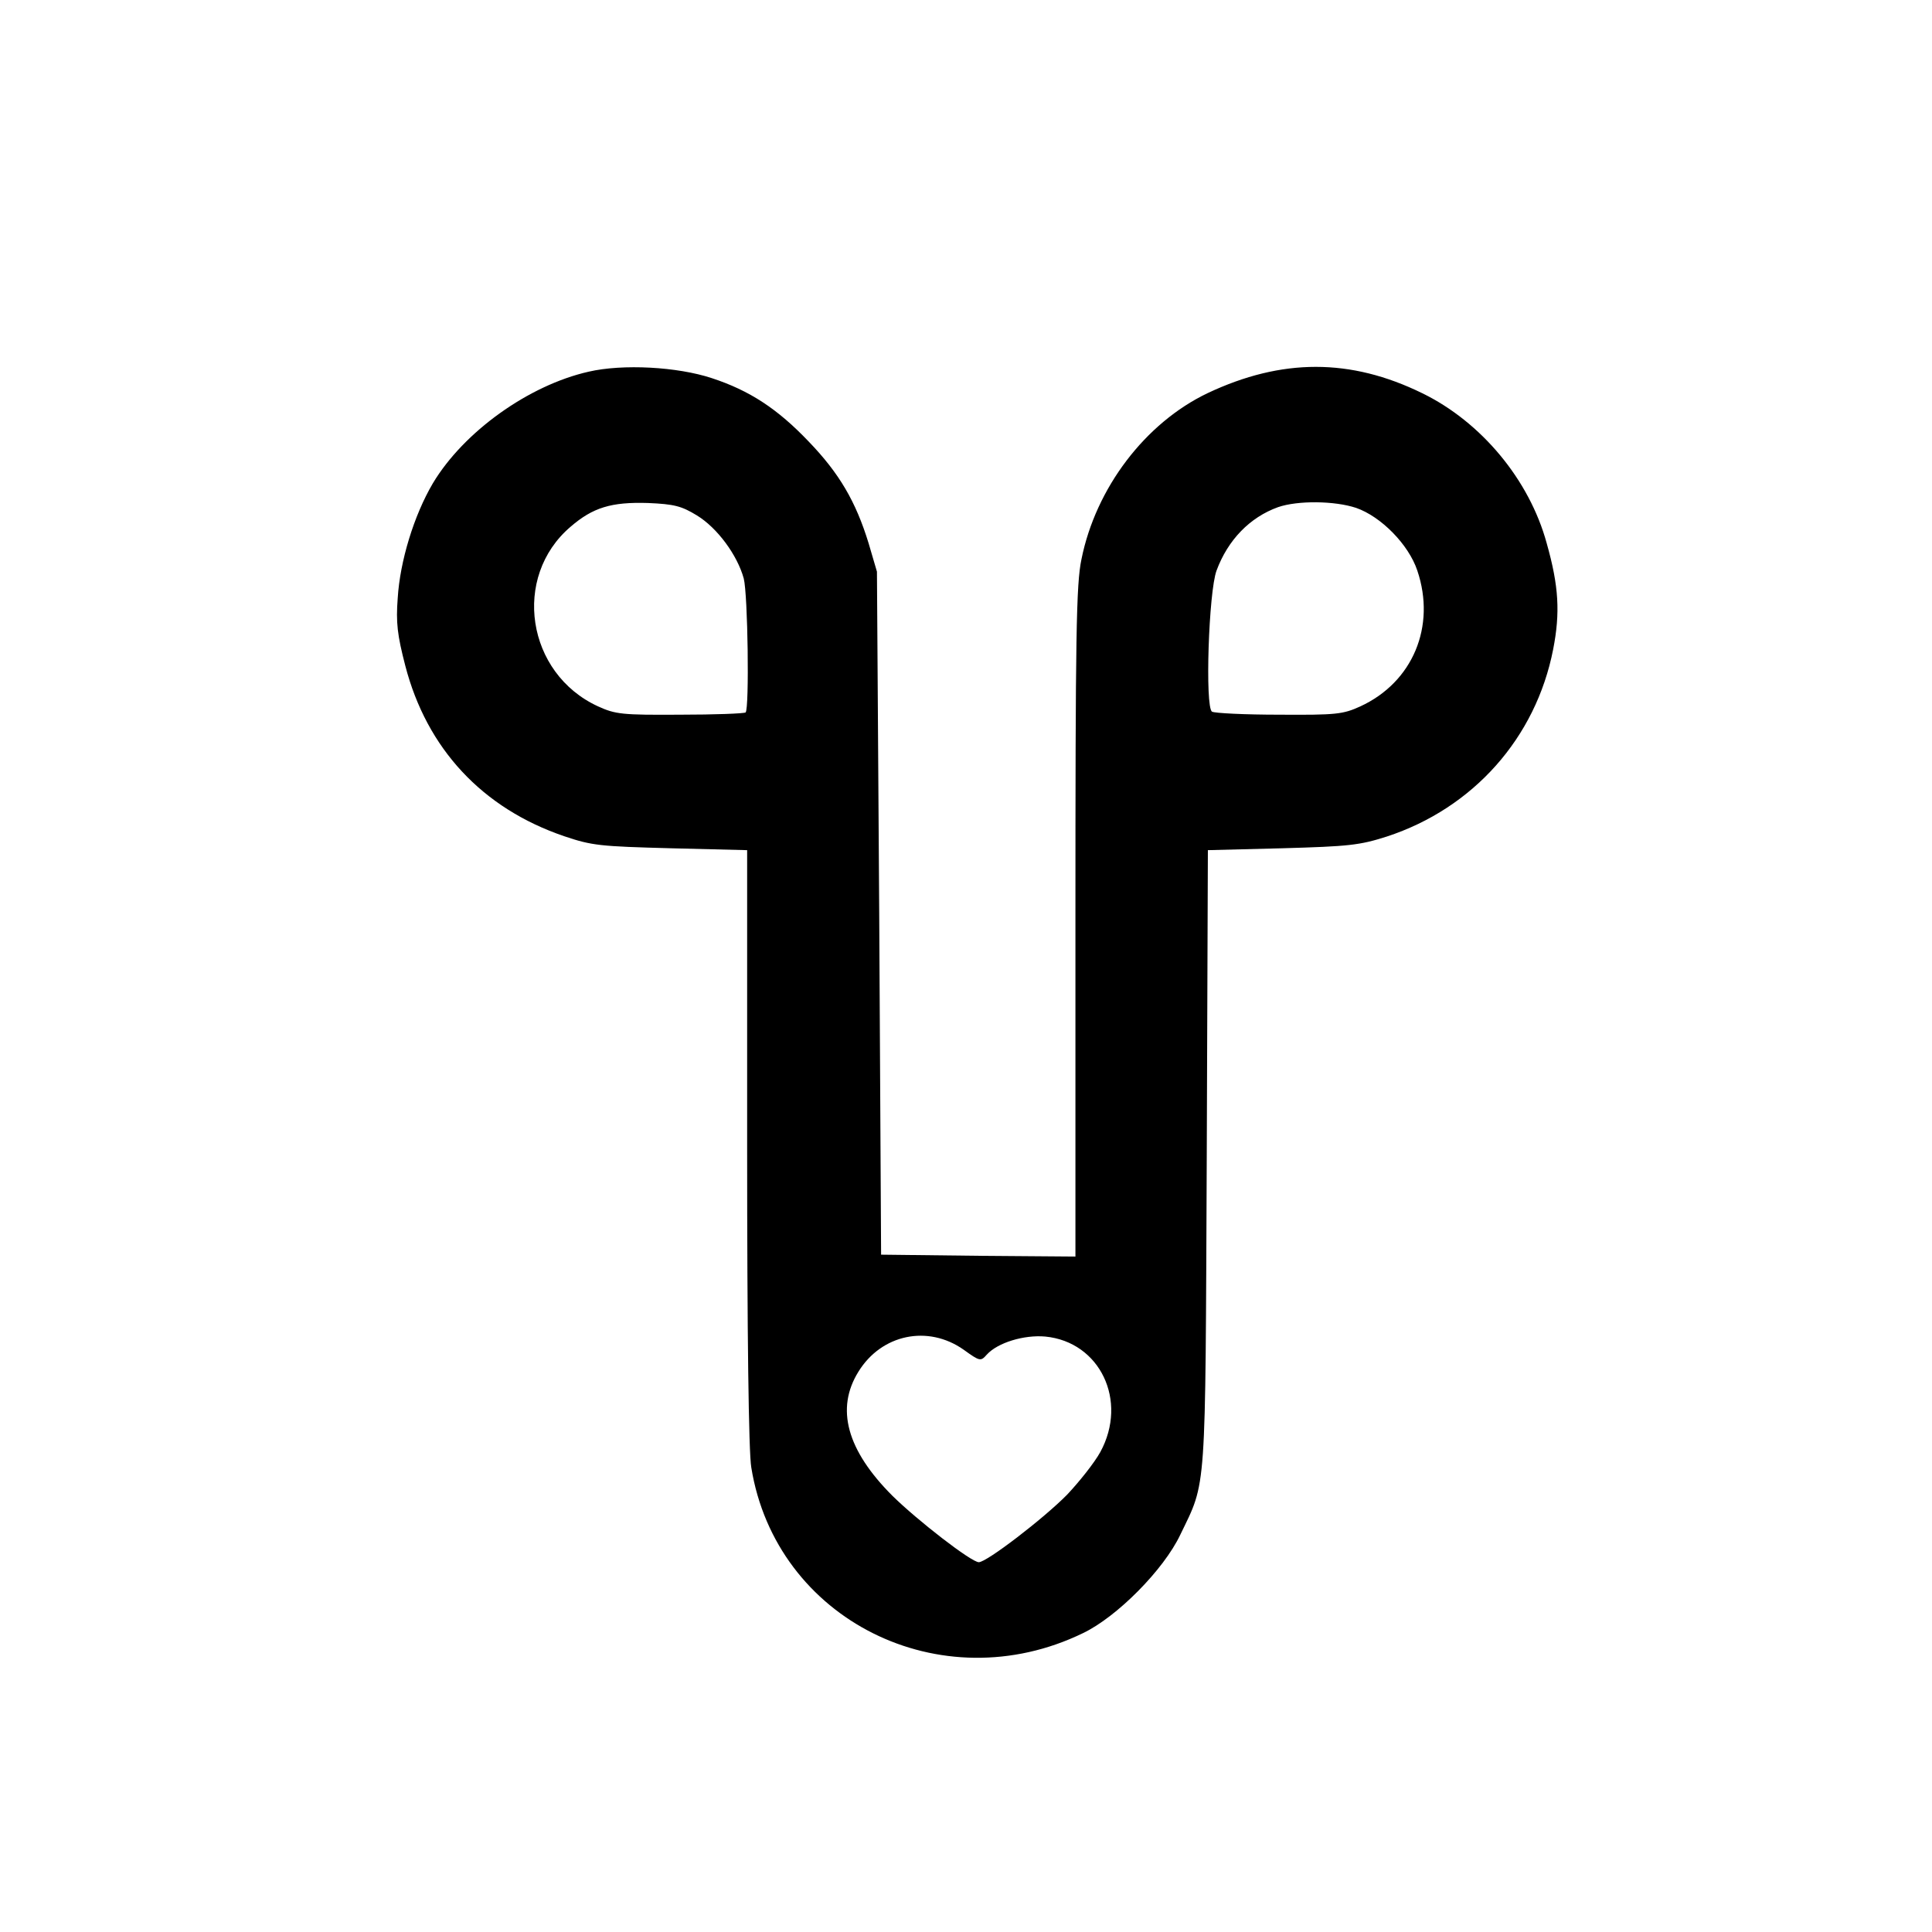
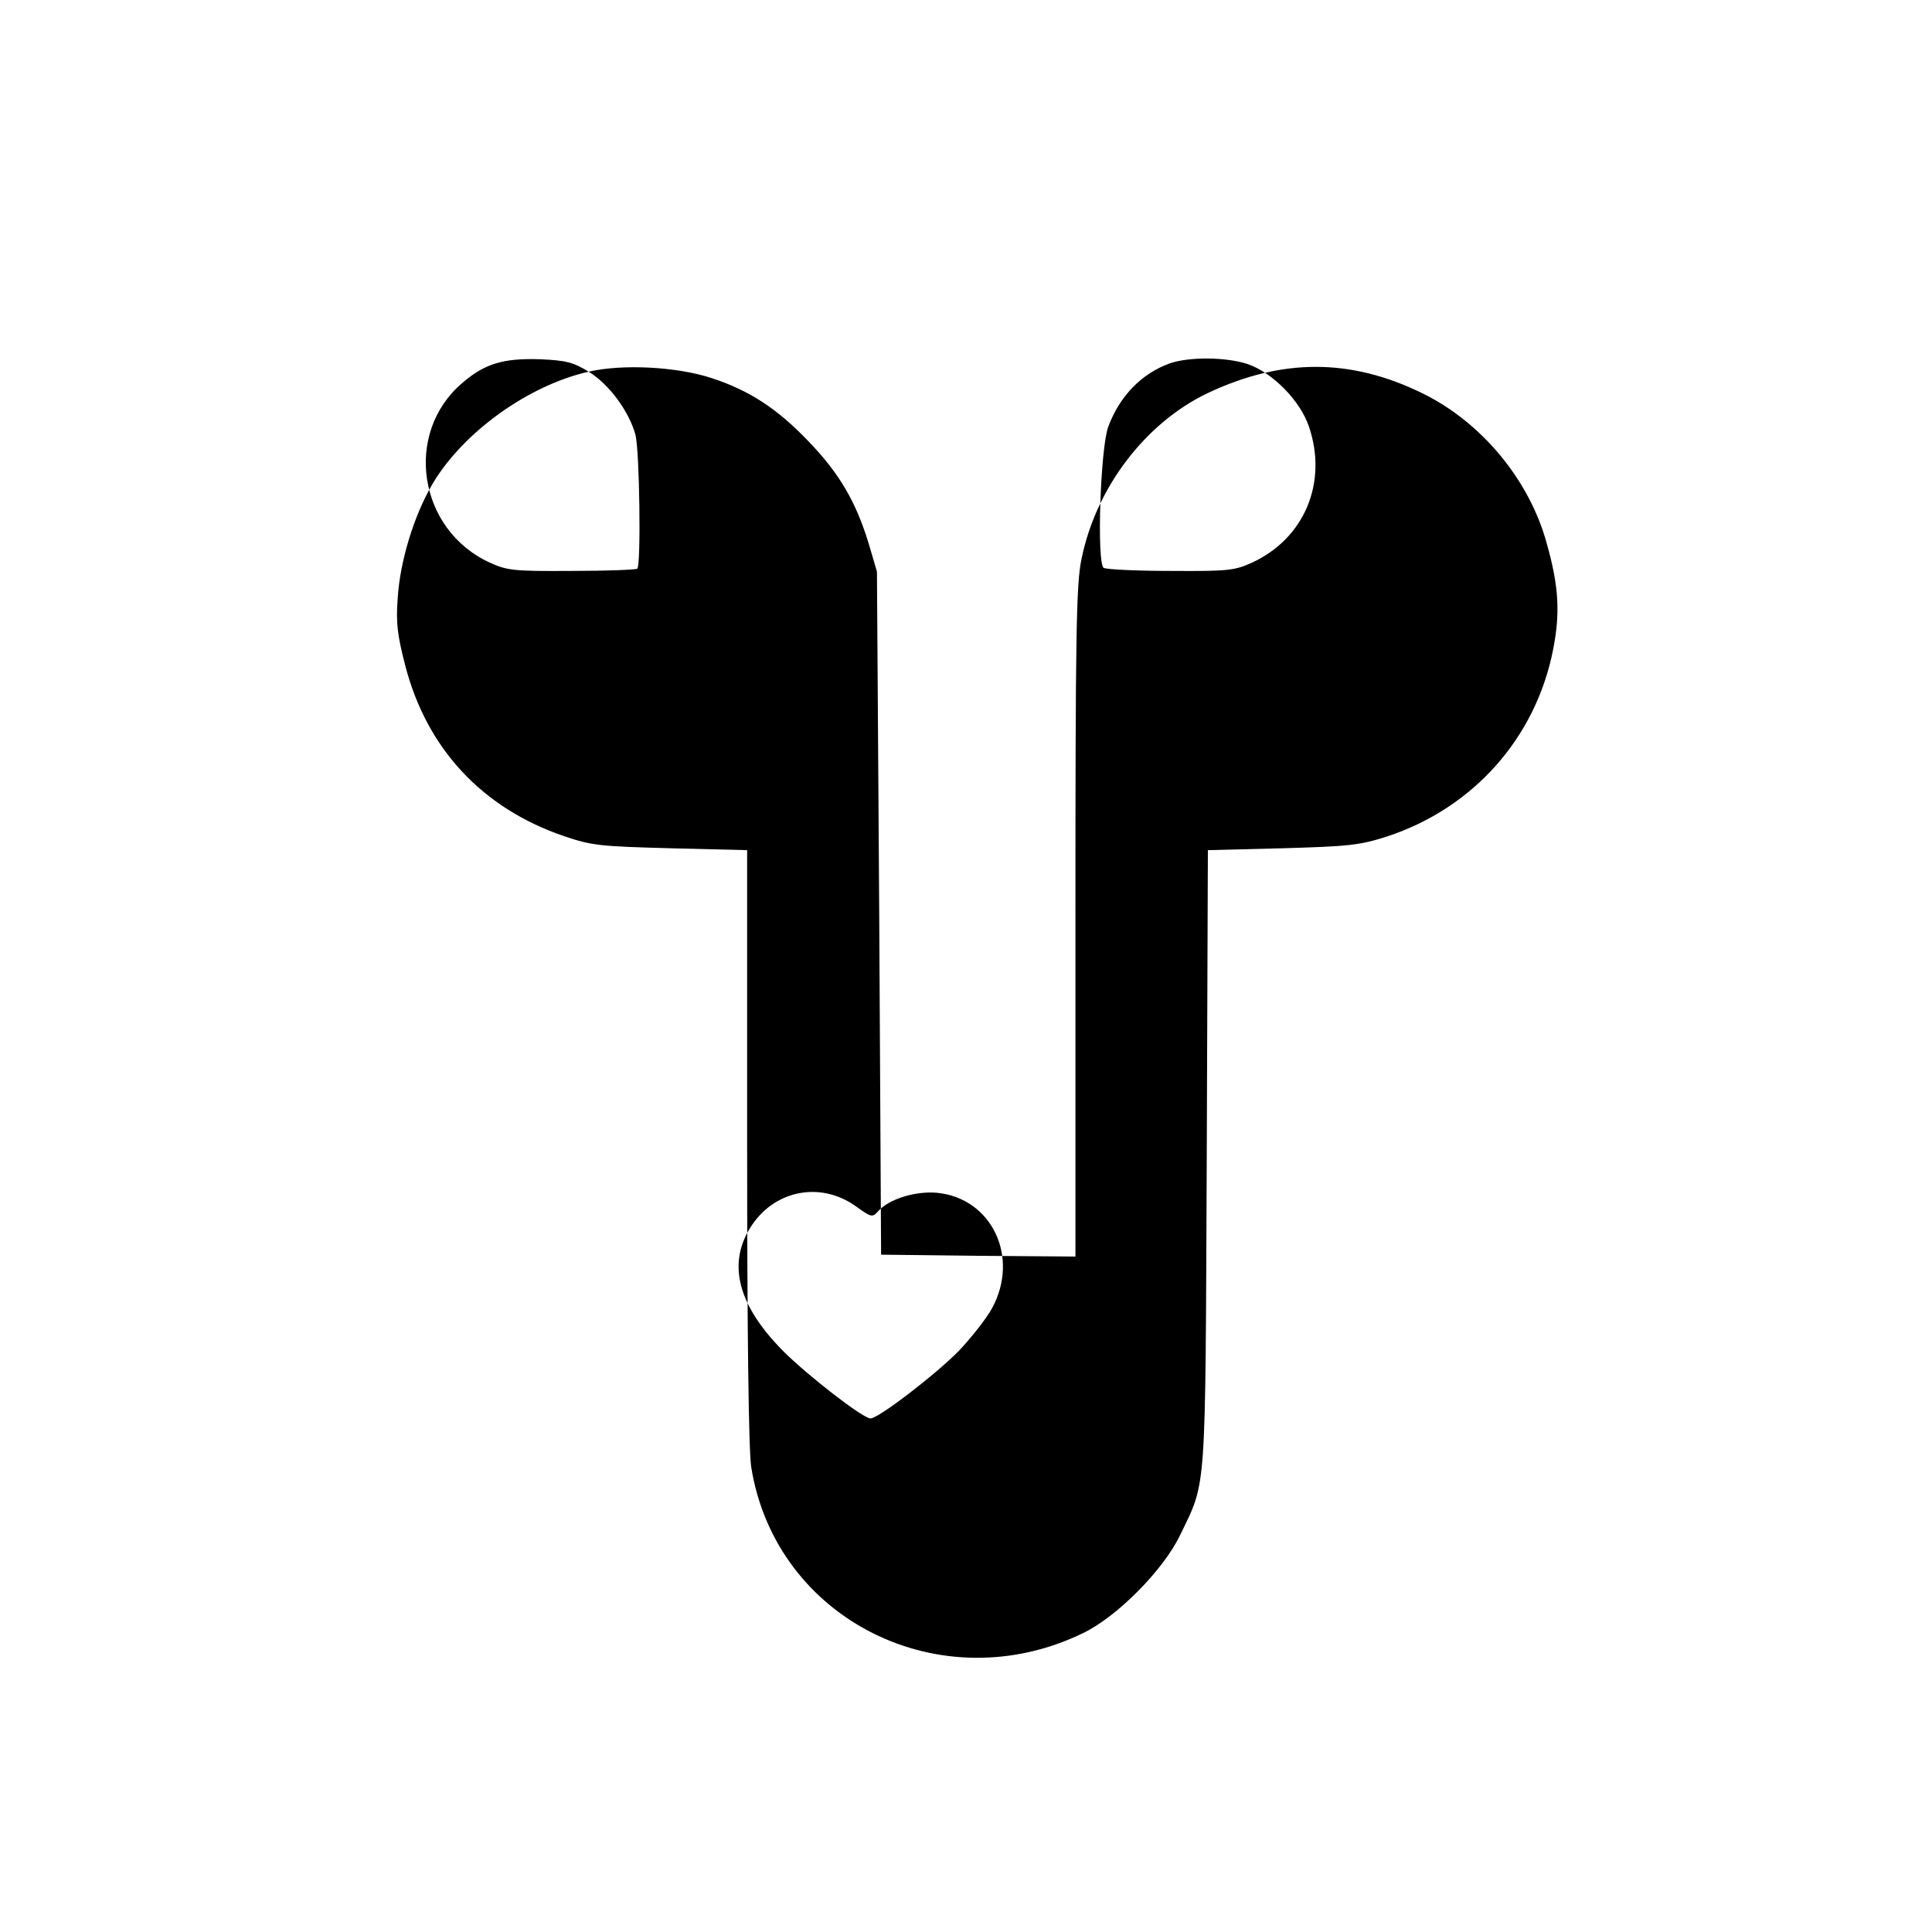
<svg xmlns="http://www.w3.org/2000/svg" version="1.0" width="512pt" height="512pt" viewBox="0 0 512 512" preserveAspectRatio="xMidYMid meet">
  <g transform="translate(0,512) scale(0.1,-0.1)" fill="#000000" stroke="none">
-     <path d="M1560 4135 c-159 -36 -331 -159 -413 -296 -50 -85 -87 -206 -93 -304 -5 -65 -1 -98 20 -179 57 -220 204 -378 421 -452 74 -25 95 -27 283 -32 l202 -5 0 -786 c0 -499 4 -810 11 -850 65 -403 502 -622 879 -439 90 43 214 168 258 261 70 145 66 96 70 998 l3 816 197 5 c177 5 205 8 277 31 229 75 395 261 441 496 19 97 15 168 -17 281 -46 169 -174 322 -330 398 -190 93 -372 93 -569 0 -165 -79 -296 -251 -334 -440 -14 -66 -16 -200 -16 -963 l0 -885 -257 2 -258 3 -5 905 -6 905 -22 75 c-34 111 -78 186 -159 270 -82 86 -156 135 -257 168 -91 30 -235 38 -326 17z m287 -381 c54 -33 107 -105 124 -167 11 -43 15 -344 5 -355 -4 -3 -82 -6 -174 -6 -153 -1 -171 1 -217 22 -190 87 -229 343 -73 476 59 51 108 66 205 63 70 -3 89 -8 130 -33z m1747 20 c66 -23 139 -97 162 -166 50 -148 -12 -296 -151 -360 -46 -21 -64 -23 -215 -22 -91 0 -171 4 -178 8 -19 11 -9 318 12 374 30 81 88 141 163 168 52 18 150 17 207 -2z m-1040 -2231 c43 -31 45 -31 61 -13 29 32 99 53 155 48 145 -14 220 -170 146 -306 -16 -29 -56 -79 -88 -113 -62 -63 -213 -179 -234 -179 -20 0 -163 111 -229 176 -121 121 -151 231 -90 329 61 99 184 125 279 58z" />
+     <path d="M1560 4135 c-159 -36 -331 -159 -413 -296 -50 -85 -87 -206 -93 -304 -5 -65 -1 -98 20 -179 57 -220 204 -378 421 -452 74 -25 95 -27 283 -32 l202 -5 0 -786 c0 -499 4 -810 11 -850 65 -403 502 -622 879 -439 90 43 214 168 258 261 70 145 66 96 70 998 l3 816 197 5 c177 5 205 8 277 31 229 75 395 261 441 496 19 97 15 168 -17 281 -46 169 -174 322 -330 398 -190 93 -372 93 -569 0 -165 -79 -296 -251 -334 -440 -14 -66 -16 -200 -16 -963 l0 -885 -257 2 -258 3 -5 905 -6 905 -22 75 c-34 111 -78 186 -159 270 -82 86 -156 135 -257 168 -91 30 -235 38 -326 17z c54 -33 107 -105 124 -167 11 -43 15 -344 5 -355 -4 -3 -82 -6 -174 -6 -153 -1 -171 1 -217 22 -190 87 -229 343 -73 476 59 51 108 66 205 63 70 -3 89 -8 130 -33z m1747 20 c66 -23 139 -97 162 -166 50 -148 -12 -296 -151 -360 -46 -21 -64 -23 -215 -22 -91 0 -171 4 -178 8 -19 11 -9 318 12 374 30 81 88 141 163 168 52 18 150 17 207 -2z m-1040 -2231 c43 -31 45 -31 61 -13 29 32 99 53 155 48 145 -14 220 -170 146 -306 -16 -29 -56 -79 -88 -113 -62 -63 -213 -179 -234 -179 -20 0 -163 111 -229 176 -121 121 -151 231 -90 329 61 99 184 125 279 58z" />
  </g>
</svg>